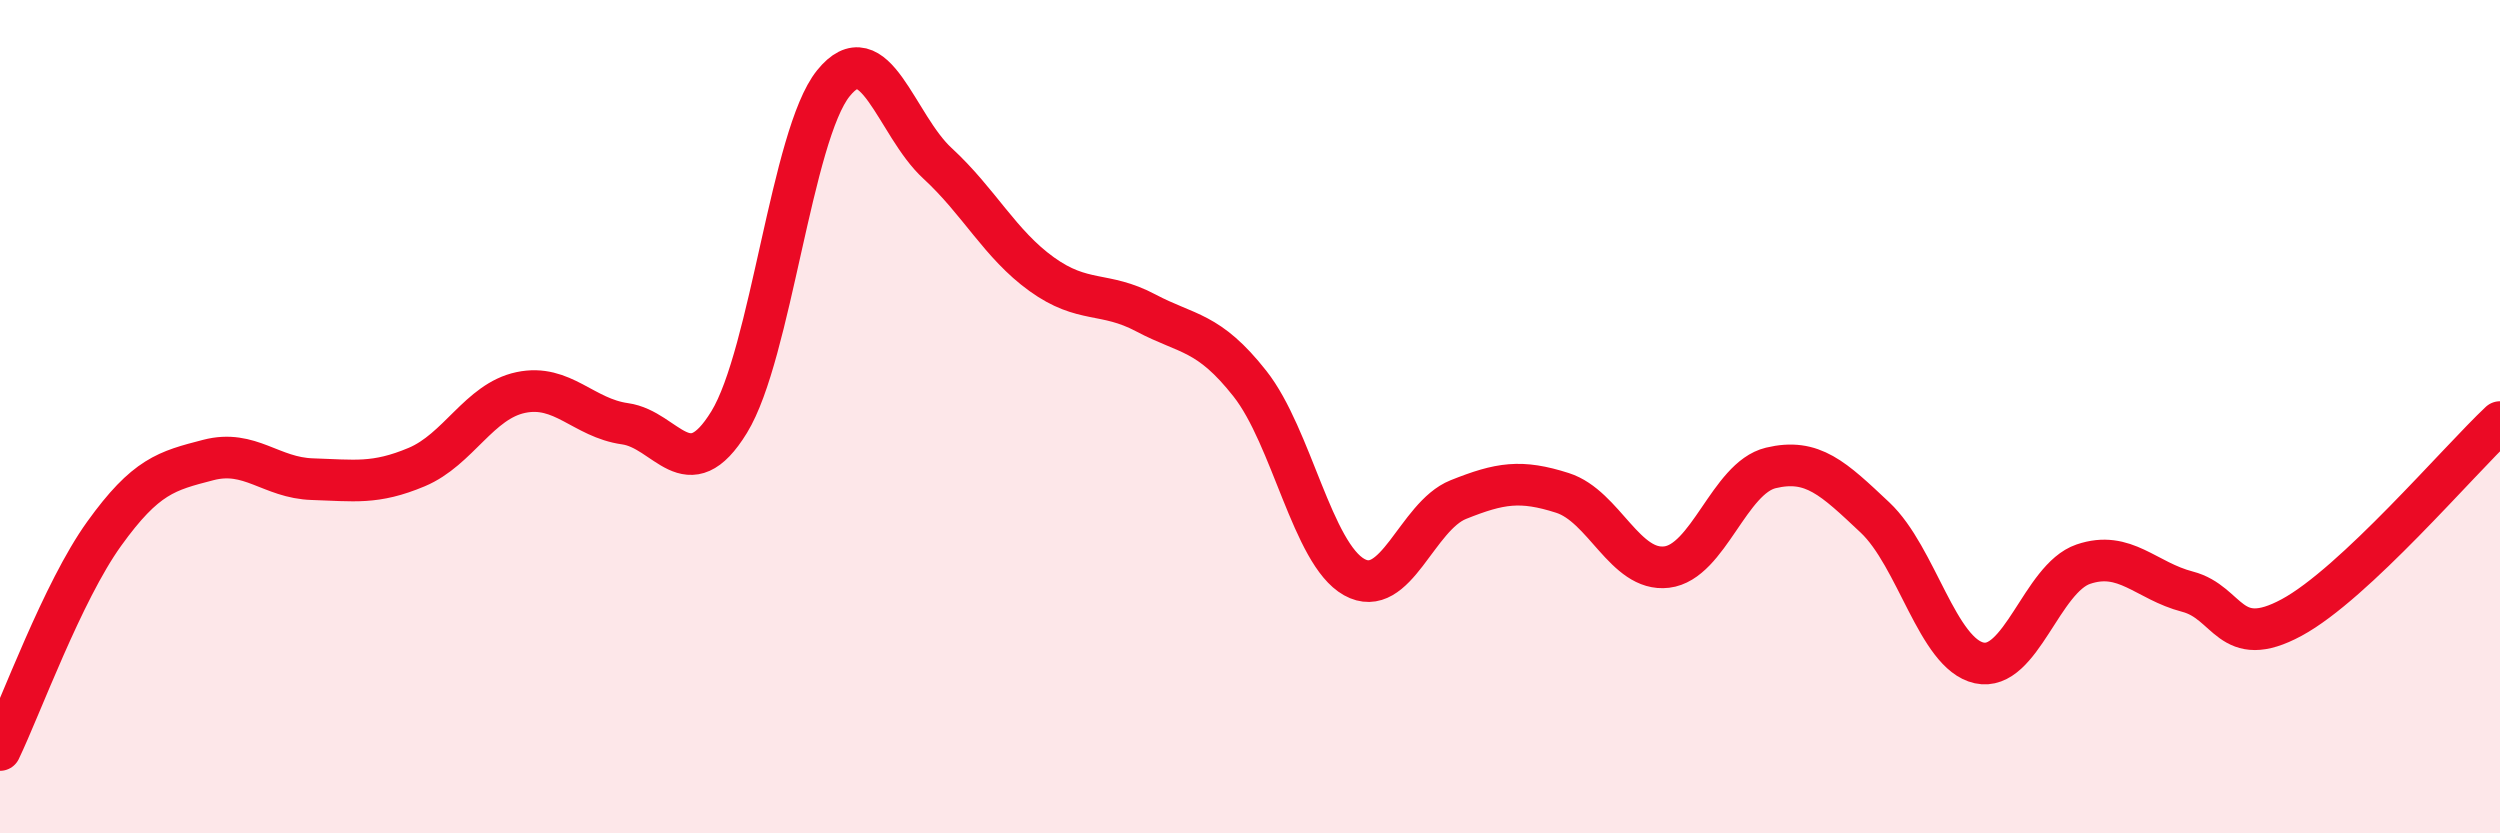
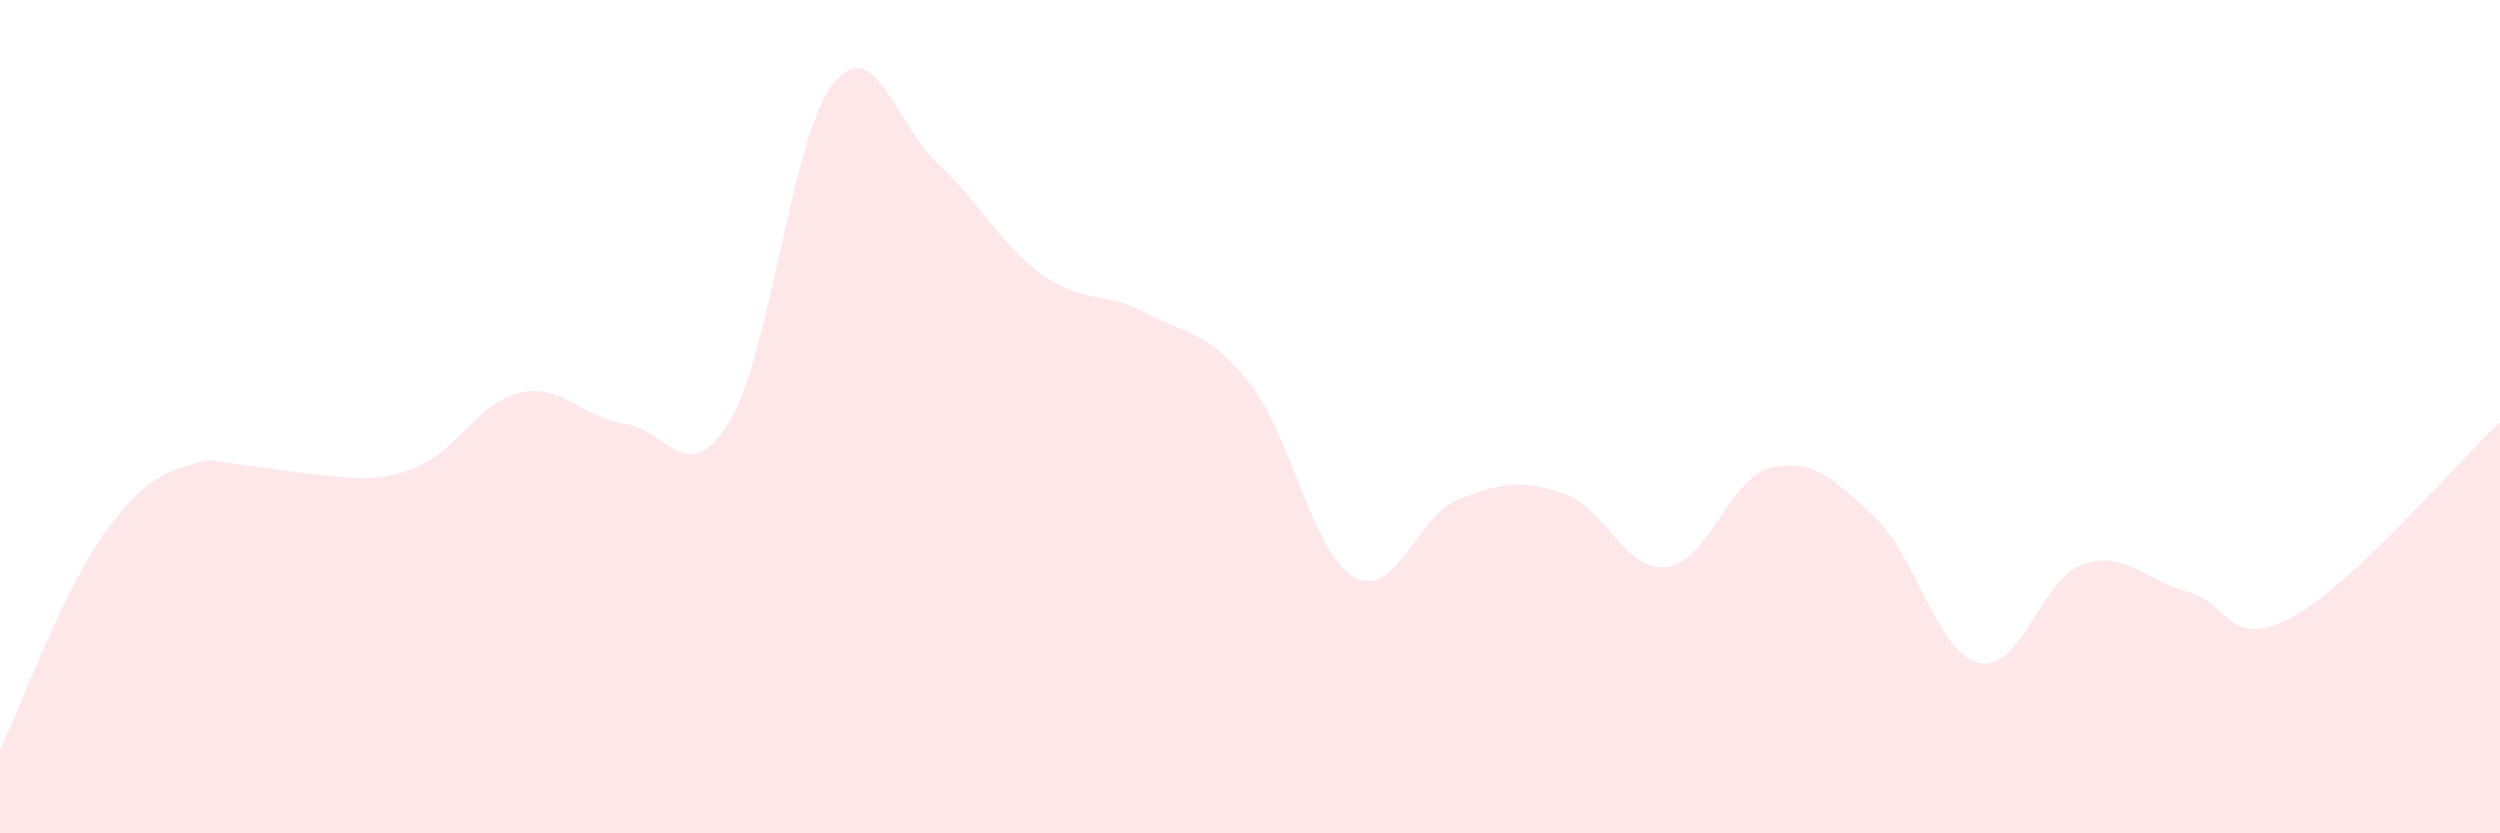
<svg xmlns="http://www.w3.org/2000/svg" width="60" height="20" viewBox="0 0 60 20">
-   <path d="M 0,18 C 0.5,16.96 1.5,14.2 2.5,12.81 C 3.5,11.42 4,11.3 5,11.04 C 6,10.78 6.5,11.47 7.5,11.5 C 8.5,11.53 9,11.63 10,11.21 C 11,10.79 11.5,9.63 12.5,9.42 C 13.5,9.21 14,10.03 15,10.17 C 16,10.31 16.5,11.76 17.5,10.13 C 18.5,8.5 19,3.24 20,2 C 21,0.76 21.5,3 22.5,3.92 C 23.5,4.84 24,5.86 25,6.58 C 26,7.3 26.5,6.98 27.5,7.51 C 28.5,8.04 29,7.94 30,9.21 C 31,10.48 31.5,13.29 32.5,13.85 C 33.5,14.41 34,12.39 35,11.99 C 36,11.59 36.5,11.51 37.5,11.83 C 38.5,12.15 39,13.73 40,13.61 C 41,13.49 41.5,11.47 42.5,11.23 C 43.5,10.99 44,11.48 45,12.42 C 46,13.36 46.5,15.69 47.5,15.91 C 48.5,16.13 49,13.88 50,13.54 C 51,13.2 51.5,13.94 52.5,14.2 C 53.5,14.46 53.5,15.63 55,14.82 C 56.5,14.01 59,11.07 60,10.13L60 20L0 20Z" fill="#EB0A25" opacity="0.1" stroke-linecap="round" stroke-linejoin="round" />
-   <path d="M 0,18 C 0.5,16.96 1.5,14.2 2.5,12.81 C 3.5,11.42 4,11.3 5,11.04 C 6,10.78 6.5,11.47 7.5,11.5 C 8.5,11.53 9,11.63 10,11.21 C 11,10.79 11.5,9.63 12.5,9.42 C 13.5,9.21 14,10.03 15,10.17 C 16,10.31 16.5,11.76 17.5,10.13 C 18.5,8.5 19,3.24 20,2 C 21,0.76 21.5,3 22.5,3.92 C 23.5,4.84 24,5.86 25,6.58 C 26,7.3 26.5,6.98 27.5,7.51 C 28.5,8.04 29,7.94 30,9.21 C 31,10.48 31.5,13.29 32.5,13.85 C 33.5,14.41 34,12.39 35,11.99 C 36,11.59 36.5,11.51 37.5,11.83 C 38.5,12.15 39,13.73 40,13.61 C 41,13.49 41.5,11.47 42.5,11.23 C 43.5,10.99 44,11.48 45,12.42 C 46,13.36 46.5,15.69 47.5,15.91 C 48.5,16.13 49,13.88 50,13.54 C 51,13.2 51.5,13.94 52.5,14.2 C 53.5,14.46 53.5,15.63 55,14.82 C 56.5,14.01 59,11.07 60,10.13" stroke="#EB0A25" stroke-width="1" fill="none" stroke-linecap="round" stroke-linejoin="round" />
+   <path d="M 0,18 C 0.5,16.96 1.5,14.2 2.5,12.81 C 3.5,11.42 4,11.3 5,11.04 C 8.5,11.53 9,11.63 10,11.21 C 11,10.79 11.5,9.63 12.5,9.42 C 13.5,9.21 14,10.03 15,10.17 C 16,10.31 16.5,11.76 17.5,10.13 C 18.5,8.5 19,3.24 20,2 C 21,0.76 21.5,3 22.5,3.92 C 23.5,4.84 24,5.86 25,6.58 C 26,7.3 26.5,6.98 27.5,7.51 C 28.5,8.04 29,7.94 30,9.21 C 31,10.48 31.5,13.29 32.5,13.85 C 33.5,14.41 34,12.39 35,11.99 C 36,11.59 36.5,11.51 37.5,11.83 C 38.5,12.15 39,13.73 40,13.61 C 41,13.49 41.5,11.47 42.5,11.23 C 43.5,10.99 44,11.48 45,12.42 C 46,13.36 46.5,15.69 47.5,15.91 C 48.5,16.13 49,13.88 50,13.54 C 51,13.2 51.5,13.94 52.5,14.2 C 53.5,14.46 53.5,15.63 55,14.82 C 56.5,14.01 59,11.07 60,10.13L60 20L0 20Z" fill="#EB0A25" opacity="0.1" stroke-linecap="round" stroke-linejoin="round" />
</svg>